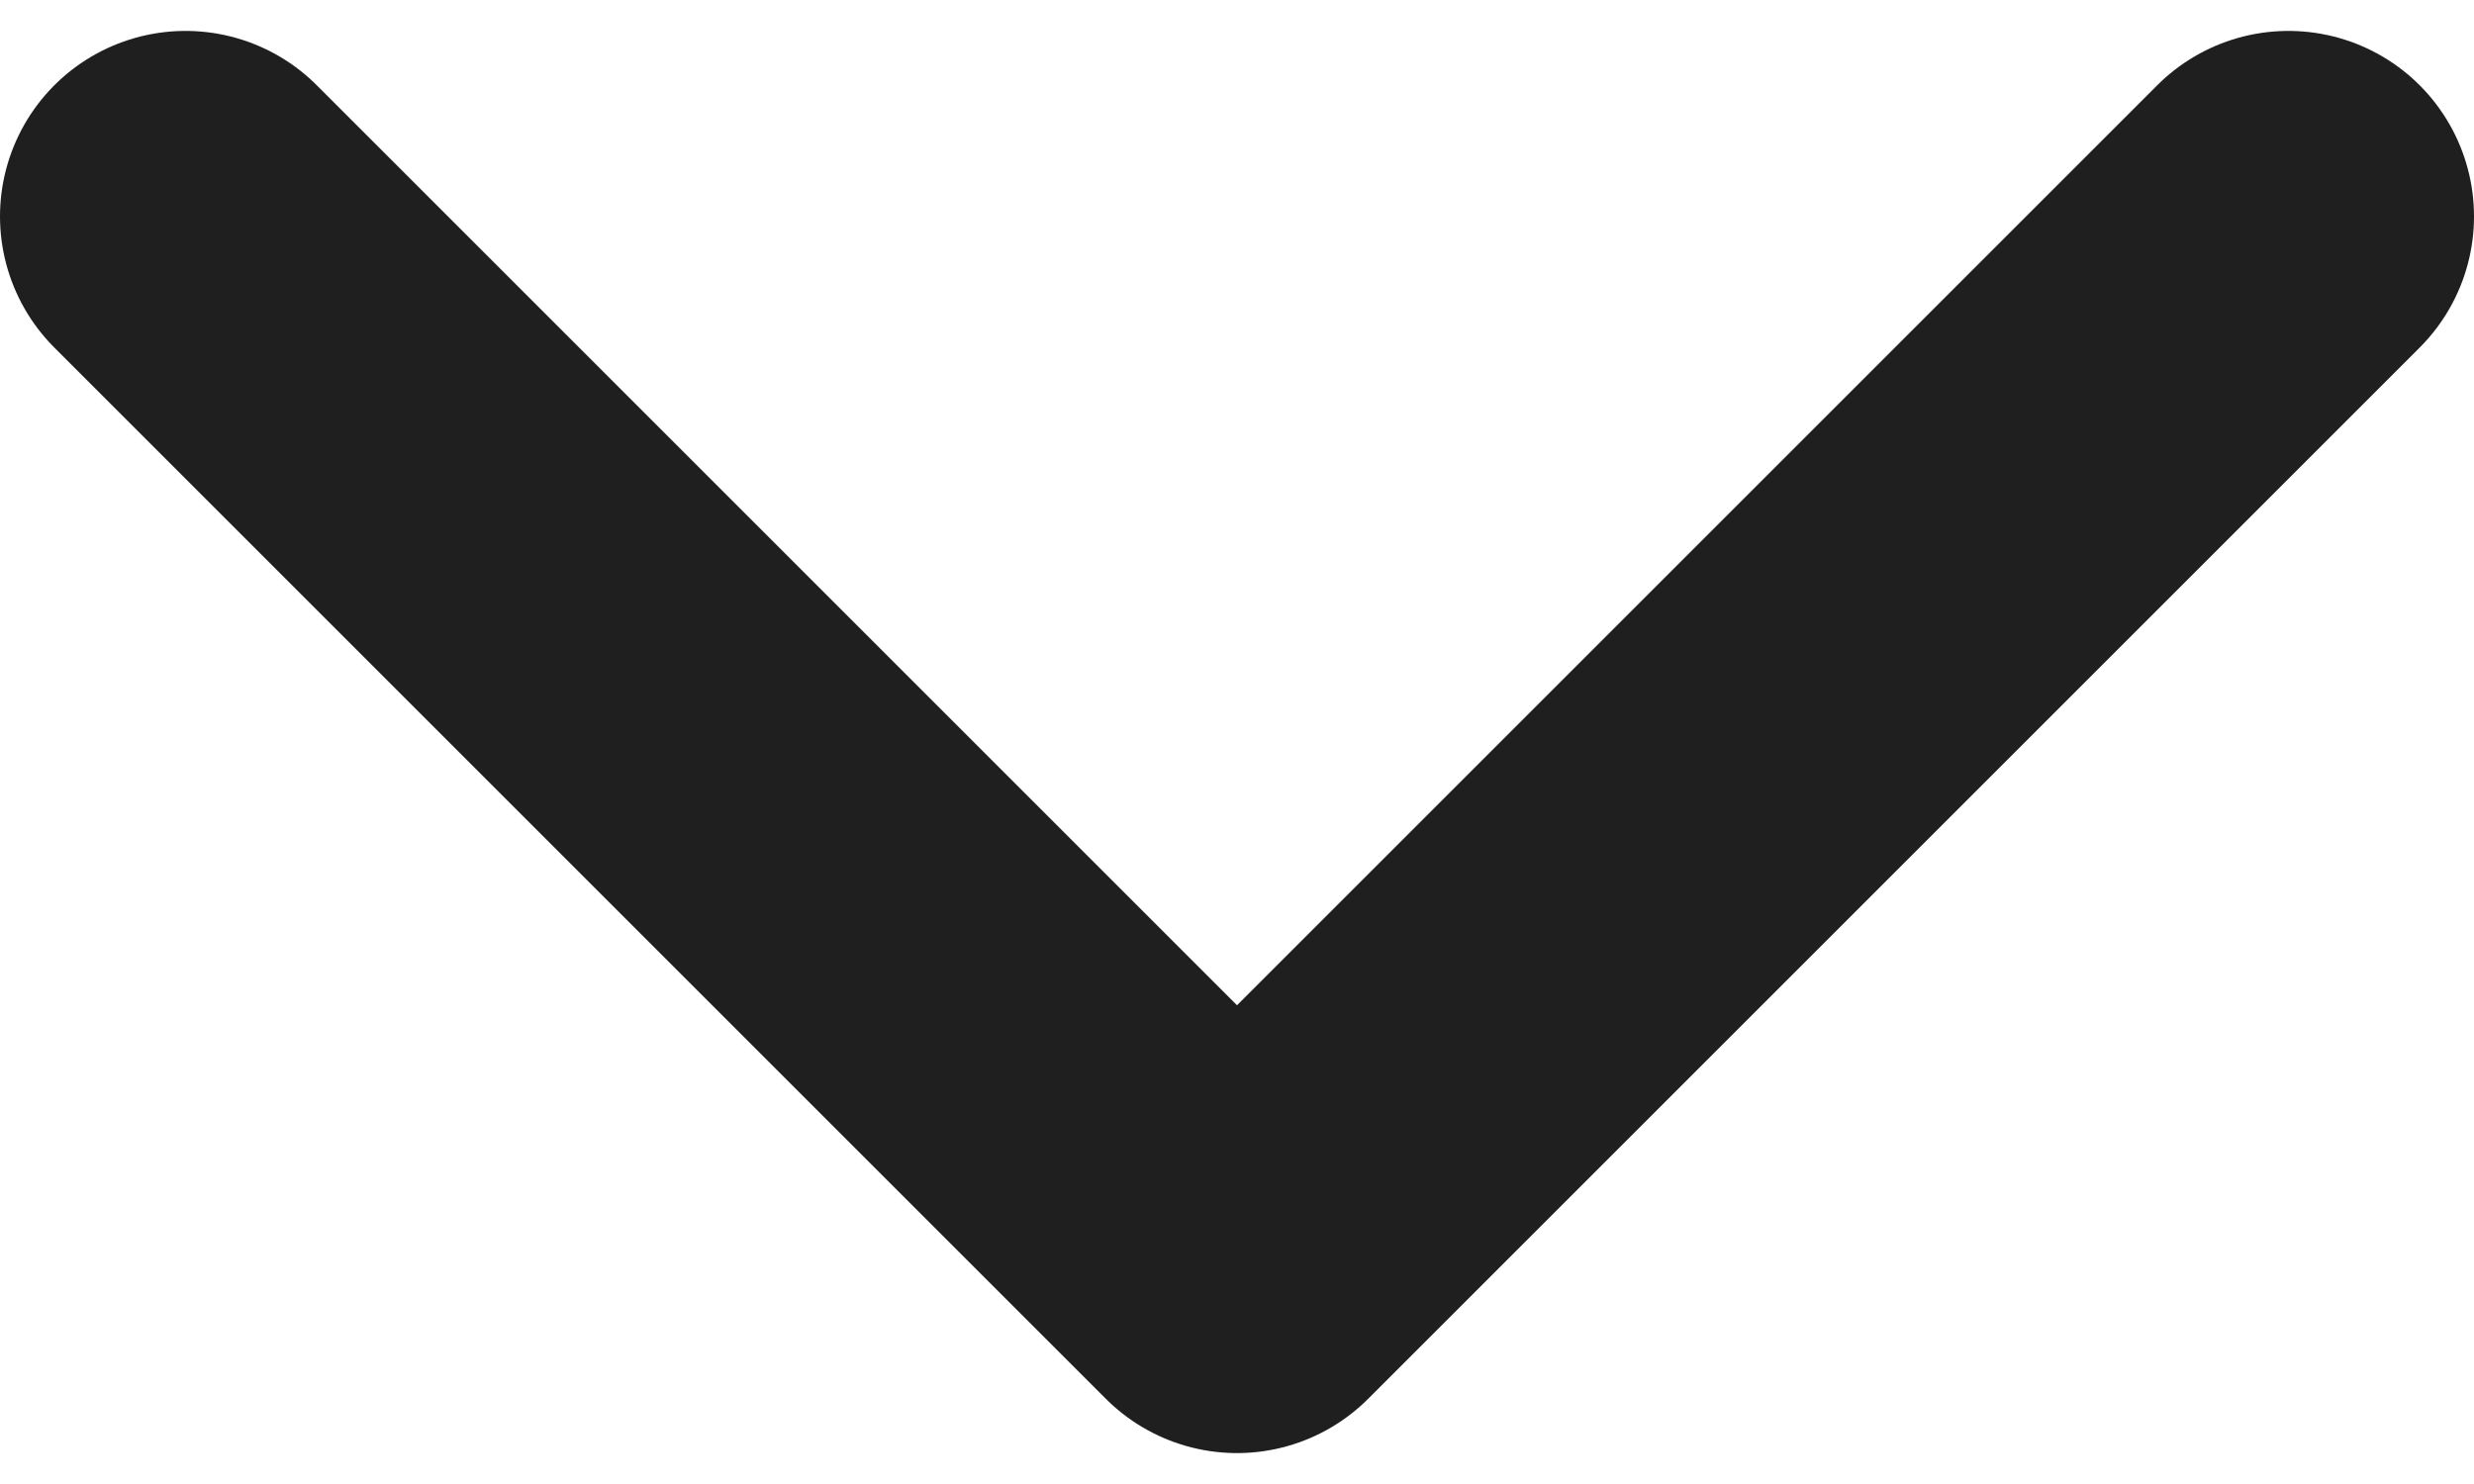
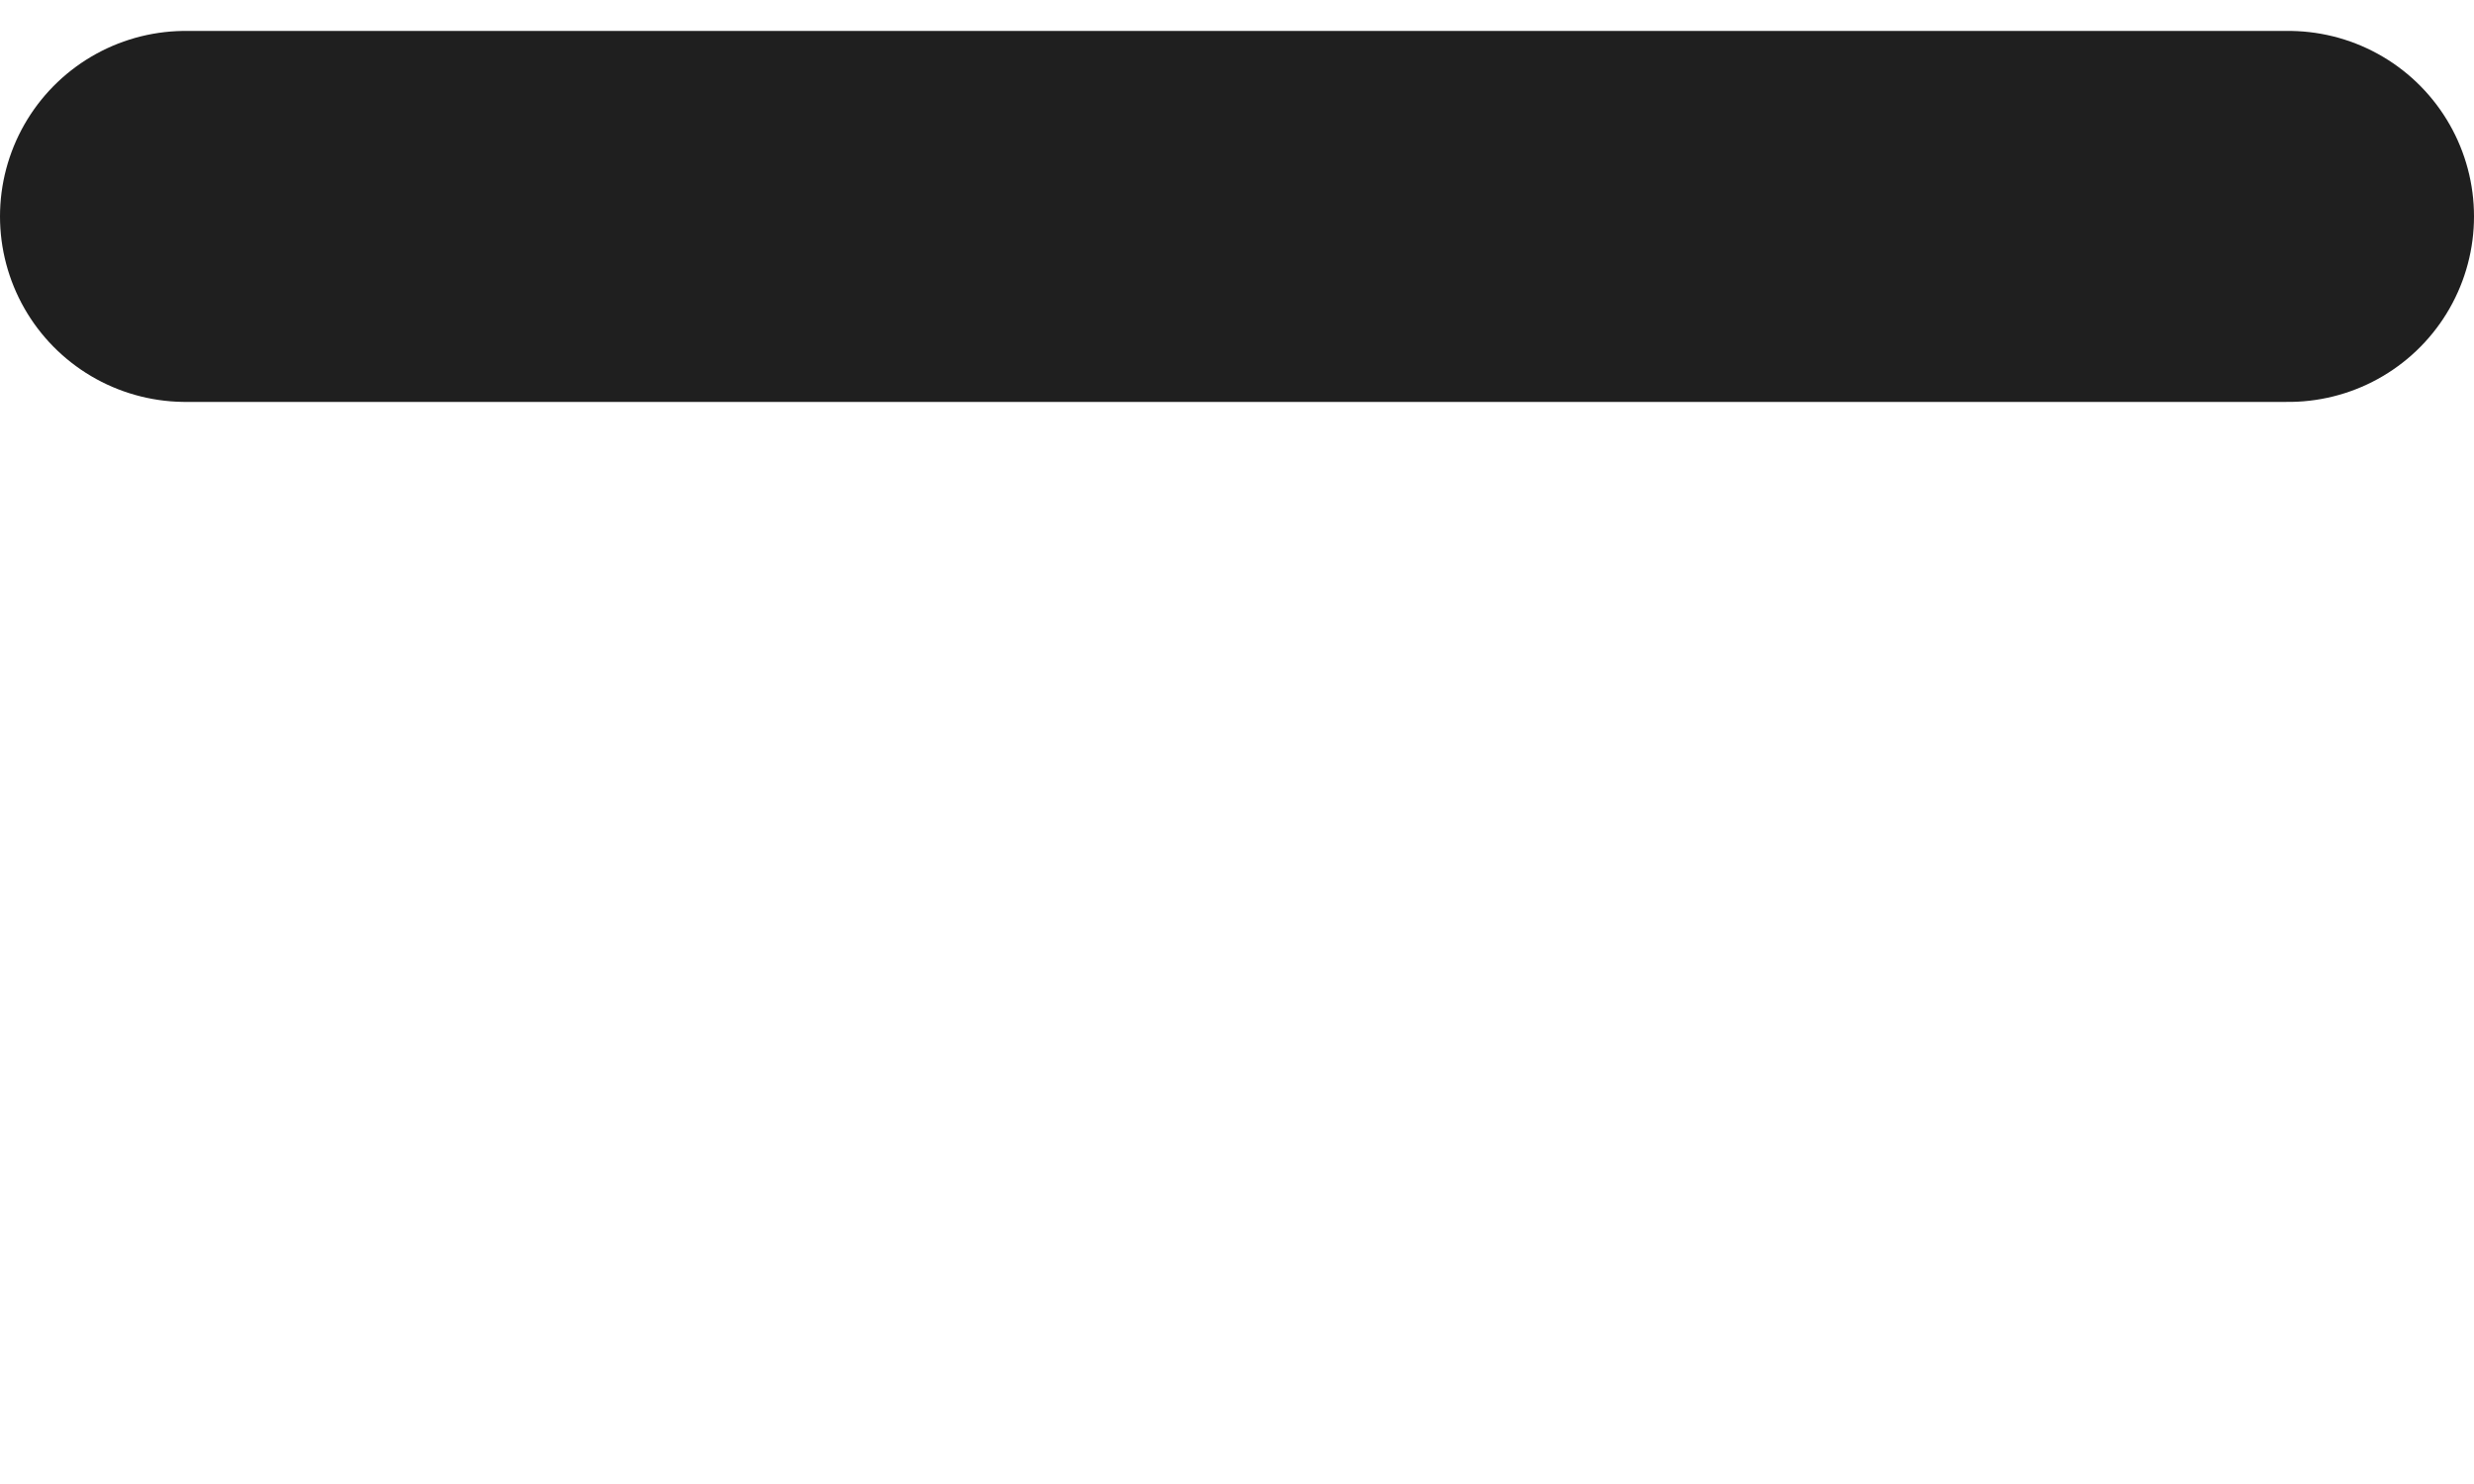
<svg xmlns="http://www.w3.org/2000/svg" width="10" height="6" viewBox="0 0 10 6" fill="none">
-   <path d="M0.75 0.875L5 5.125L9.25 0.875" stroke="#1F1F1F" stroke-width="1.5" stroke-linecap="round" stroke-linejoin="round" />
+   <path d="M0.75 0.875L9.25 0.875" stroke="#1F1F1F" stroke-width="1.5" stroke-linecap="round" stroke-linejoin="round" />
</svg>